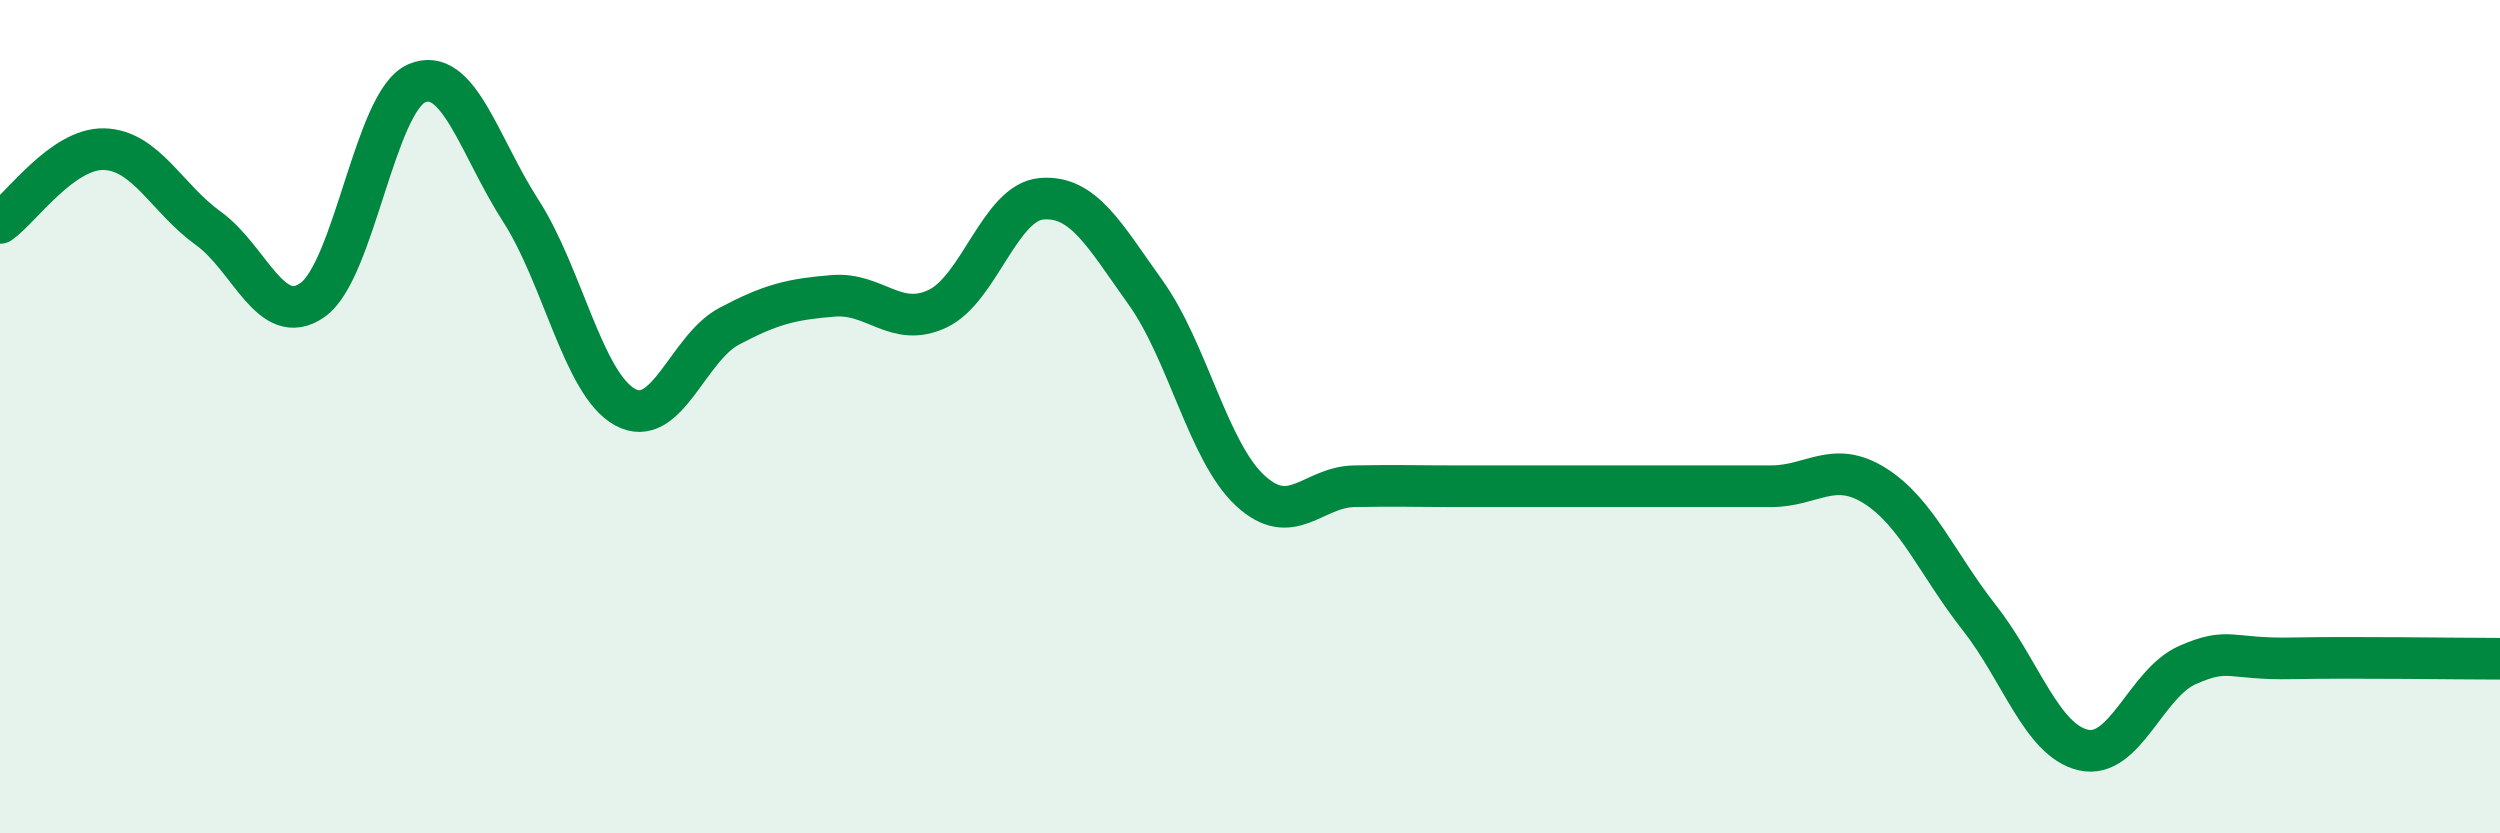
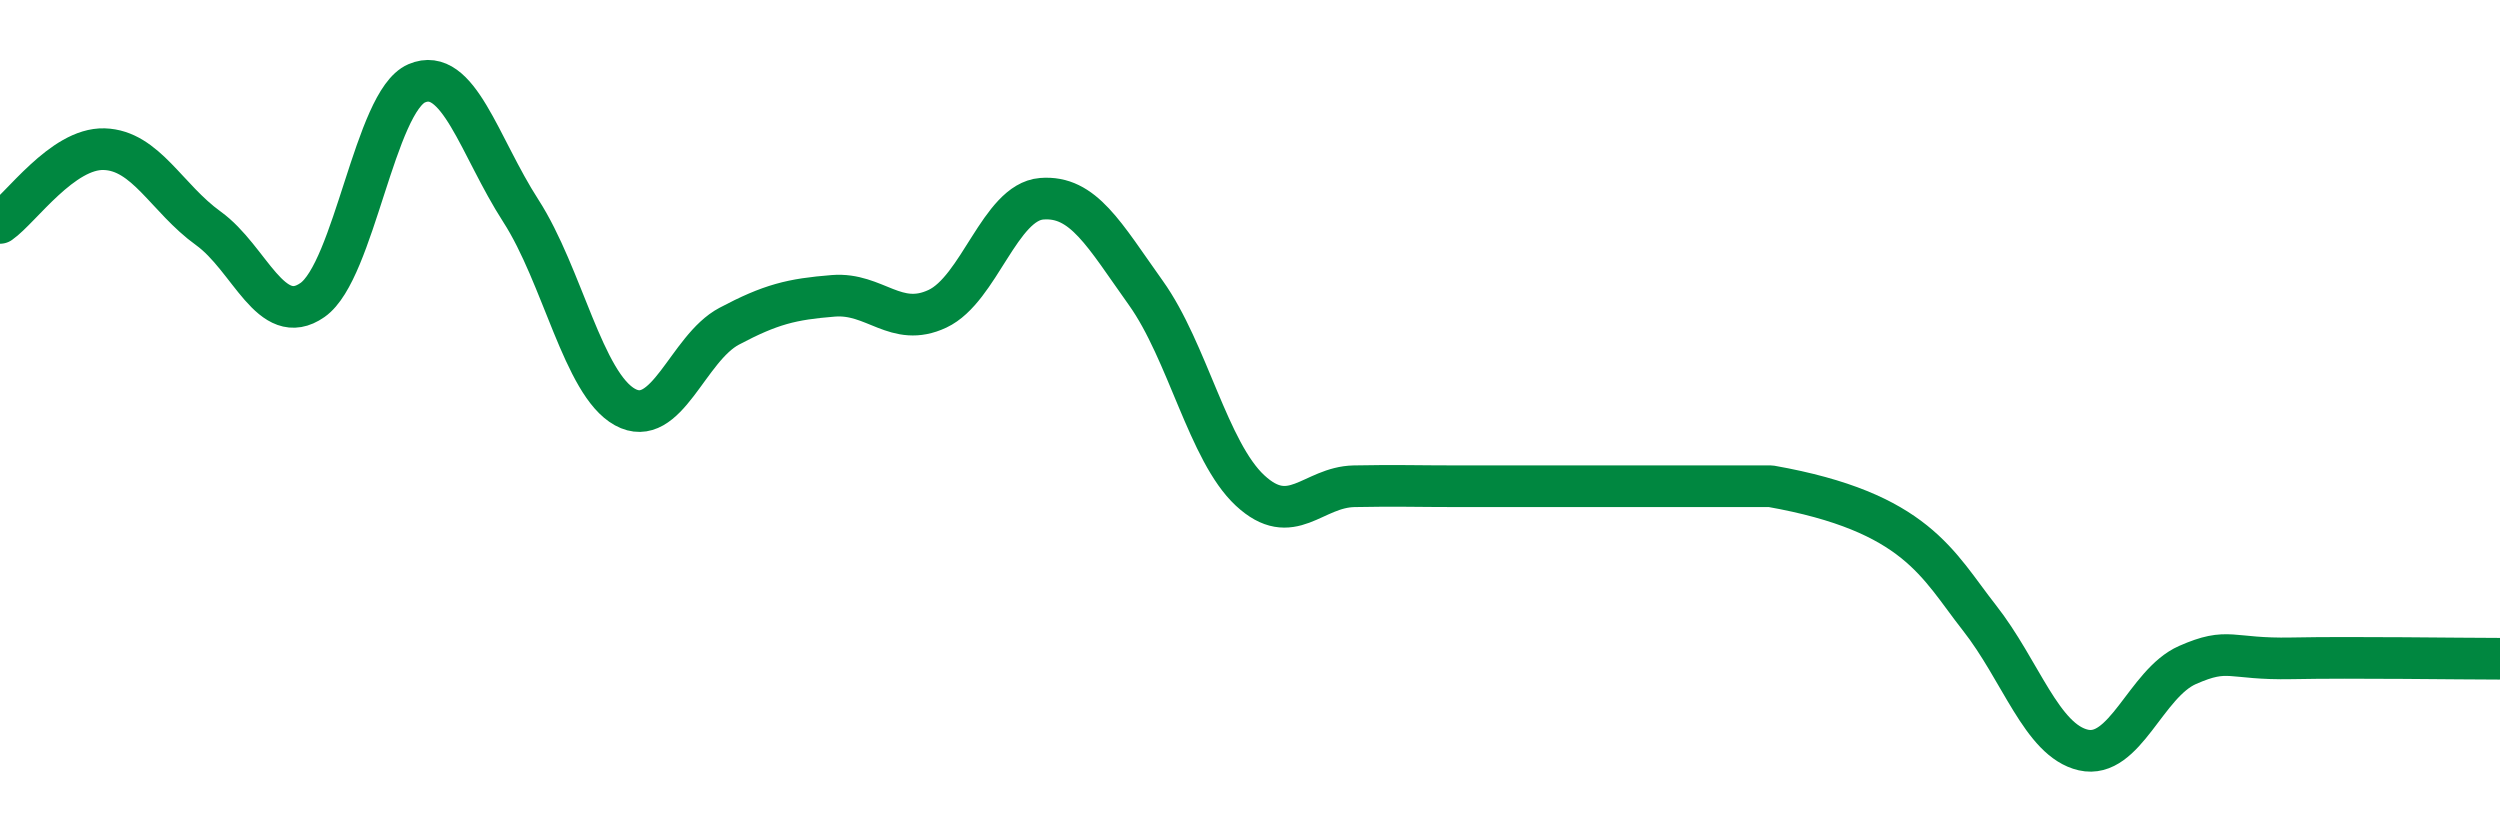
<svg xmlns="http://www.w3.org/2000/svg" width="60" height="20" viewBox="0 0 60 20">
-   <path d="M 0,5.35 C 0.5,5 1.5,3.55 2.5,3.58 C 3.5,3.61 4,4.76 5,5.48 C 6,6.2 6.5,7.9 7.5,7.2 C 8.5,6.5 9,2.43 10,2 C 11,1.57 11.5,3.51 12.5,5.06 C 13.5,6.61 14,9.22 15,9.77 C 16,10.32 16.5,8.36 17.5,7.83 C 18.5,7.3 19,7.18 20,7.1 C 21,7.02 21.5,7.88 22.5,7.41 C 23.5,6.94 24,4.85 25,4.77 C 26,4.69 26.5,5.63 27.5,7.03 C 28.5,8.43 29,10.84 30,11.77 C 31,12.7 31.5,11.69 32.5,11.67 C 33.5,11.65 34,11.67 35,11.67 C 36,11.67 36.5,11.67 37.5,11.67 C 38.5,11.67 39,11.67 40,11.67 C 41,11.67 41.5,11.67 42.5,11.67 C 43.5,11.67 44,11.03 45,11.66 C 46,12.29 46.5,13.55 47.5,14.82 C 48.5,16.09 49,17.77 50,18 C 51,18.23 51.5,16.4 52.5,15.96 C 53.5,15.52 53.5,15.83 55,15.8 C 56.5,15.77 59,15.81 60,15.81L60 20L0 20Z" fill="#008740" opacity="0.1" stroke-linecap="round" stroke-linejoin="round" />
-   <path d="M 0,5.35 C 0.5,5 1.5,3.55 2.5,3.58 C 3.5,3.61 4,4.76 5,5.48 C 6,6.2 6.5,7.9 7.5,7.2 C 8.5,6.5 9,2.43 10,2 C 11,1.57 11.5,3.51 12.5,5.06 C 13.5,6.61 14,9.22 15,9.77 C 16,10.32 16.5,8.36 17.5,7.83 C 18.5,7.3 19,7.18 20,7.1 C 21,7.02 21.5,7.88 22.5,7.41 C 23.5,6.94 24,4.85 25,4.77 C 26,4.69 26.5,5.63 27.5,7.03 C 28.5,8.43 29,10.84 30,11.77 C 31,12.7 31.5,11.69 32.5,11.67 C 33.5,11.65 34,11.67 35,11.67 C 36,11.67 36.5,11.67 37.5,11.67 C 38.5,11.67 39,11.67 40,11.67 C 41,11.67 41.5,11.67 42.5,11.67 C 43.5,11.67 44,11.03 45,11.66 C 46,12.29 46.5,13.55 47.5,14.82 C 48.5,16.09 49,17.77 50,18 C 51,18.23 51.5,16.4 52.5,15.96 C 53.5,15.52 53.5,15.83 55,15.8 C 56.5,15.77 59,15.81 60,15.81" stroke="#008740" stroke-width="1" fill="none" stroke-linecap="round" stroke-linejoin="round" />
+   <path d="M 0,5.35 C 0.5,5 1.5,3.55 2.5,3.58 C 3.5,3.61 4,4.76 5,5.48 C 6,6.2 6.5,7.9 7.5,7.2 C 8.5,6.5 9,2.43 10,2 C 11,1.57 11.5,3.51 12.5,5.06 C 13.5,6.61 14,9.22 15,9.77 C 16,10.32 16.5,8.36 17.5,7.83 C 18.5,7.3 19,7.18 20,7.1 C 21,7.02 21.5,7.88 22.5,7.41 C 23.5,6.94 24,4.85 25,4.77 C 26,4.69 26.5,5.63 27.5,7.03 C 28.5,8.43 29,10.84 30,11.77 C 31,12.7 31.5,11.69 32.5,11.67 C 33.5,11.65 34,11.67 35,11.67 C 36,11.67 36.5,11.67 37.5,11.67 C 38.5,11.67 39,11.67 40,11.67 C 41,11.67 41.5,11.67 42.5,11.67 C 46,12.29 46.5,13.55 47.5,14.82 C 48.5,16.09 49,17.77 50,18 C 51,18.23 51.5,16.4 52.5,15.96 C 53.5,15.52 53.5,15.83 55,15.8 C 56.5,15.77 59,15.81 60,15.81" stroke="#008740" stroke-width="1" fill="none" stroke-linecap="round" stroke-linejoin="round" />
</svg>